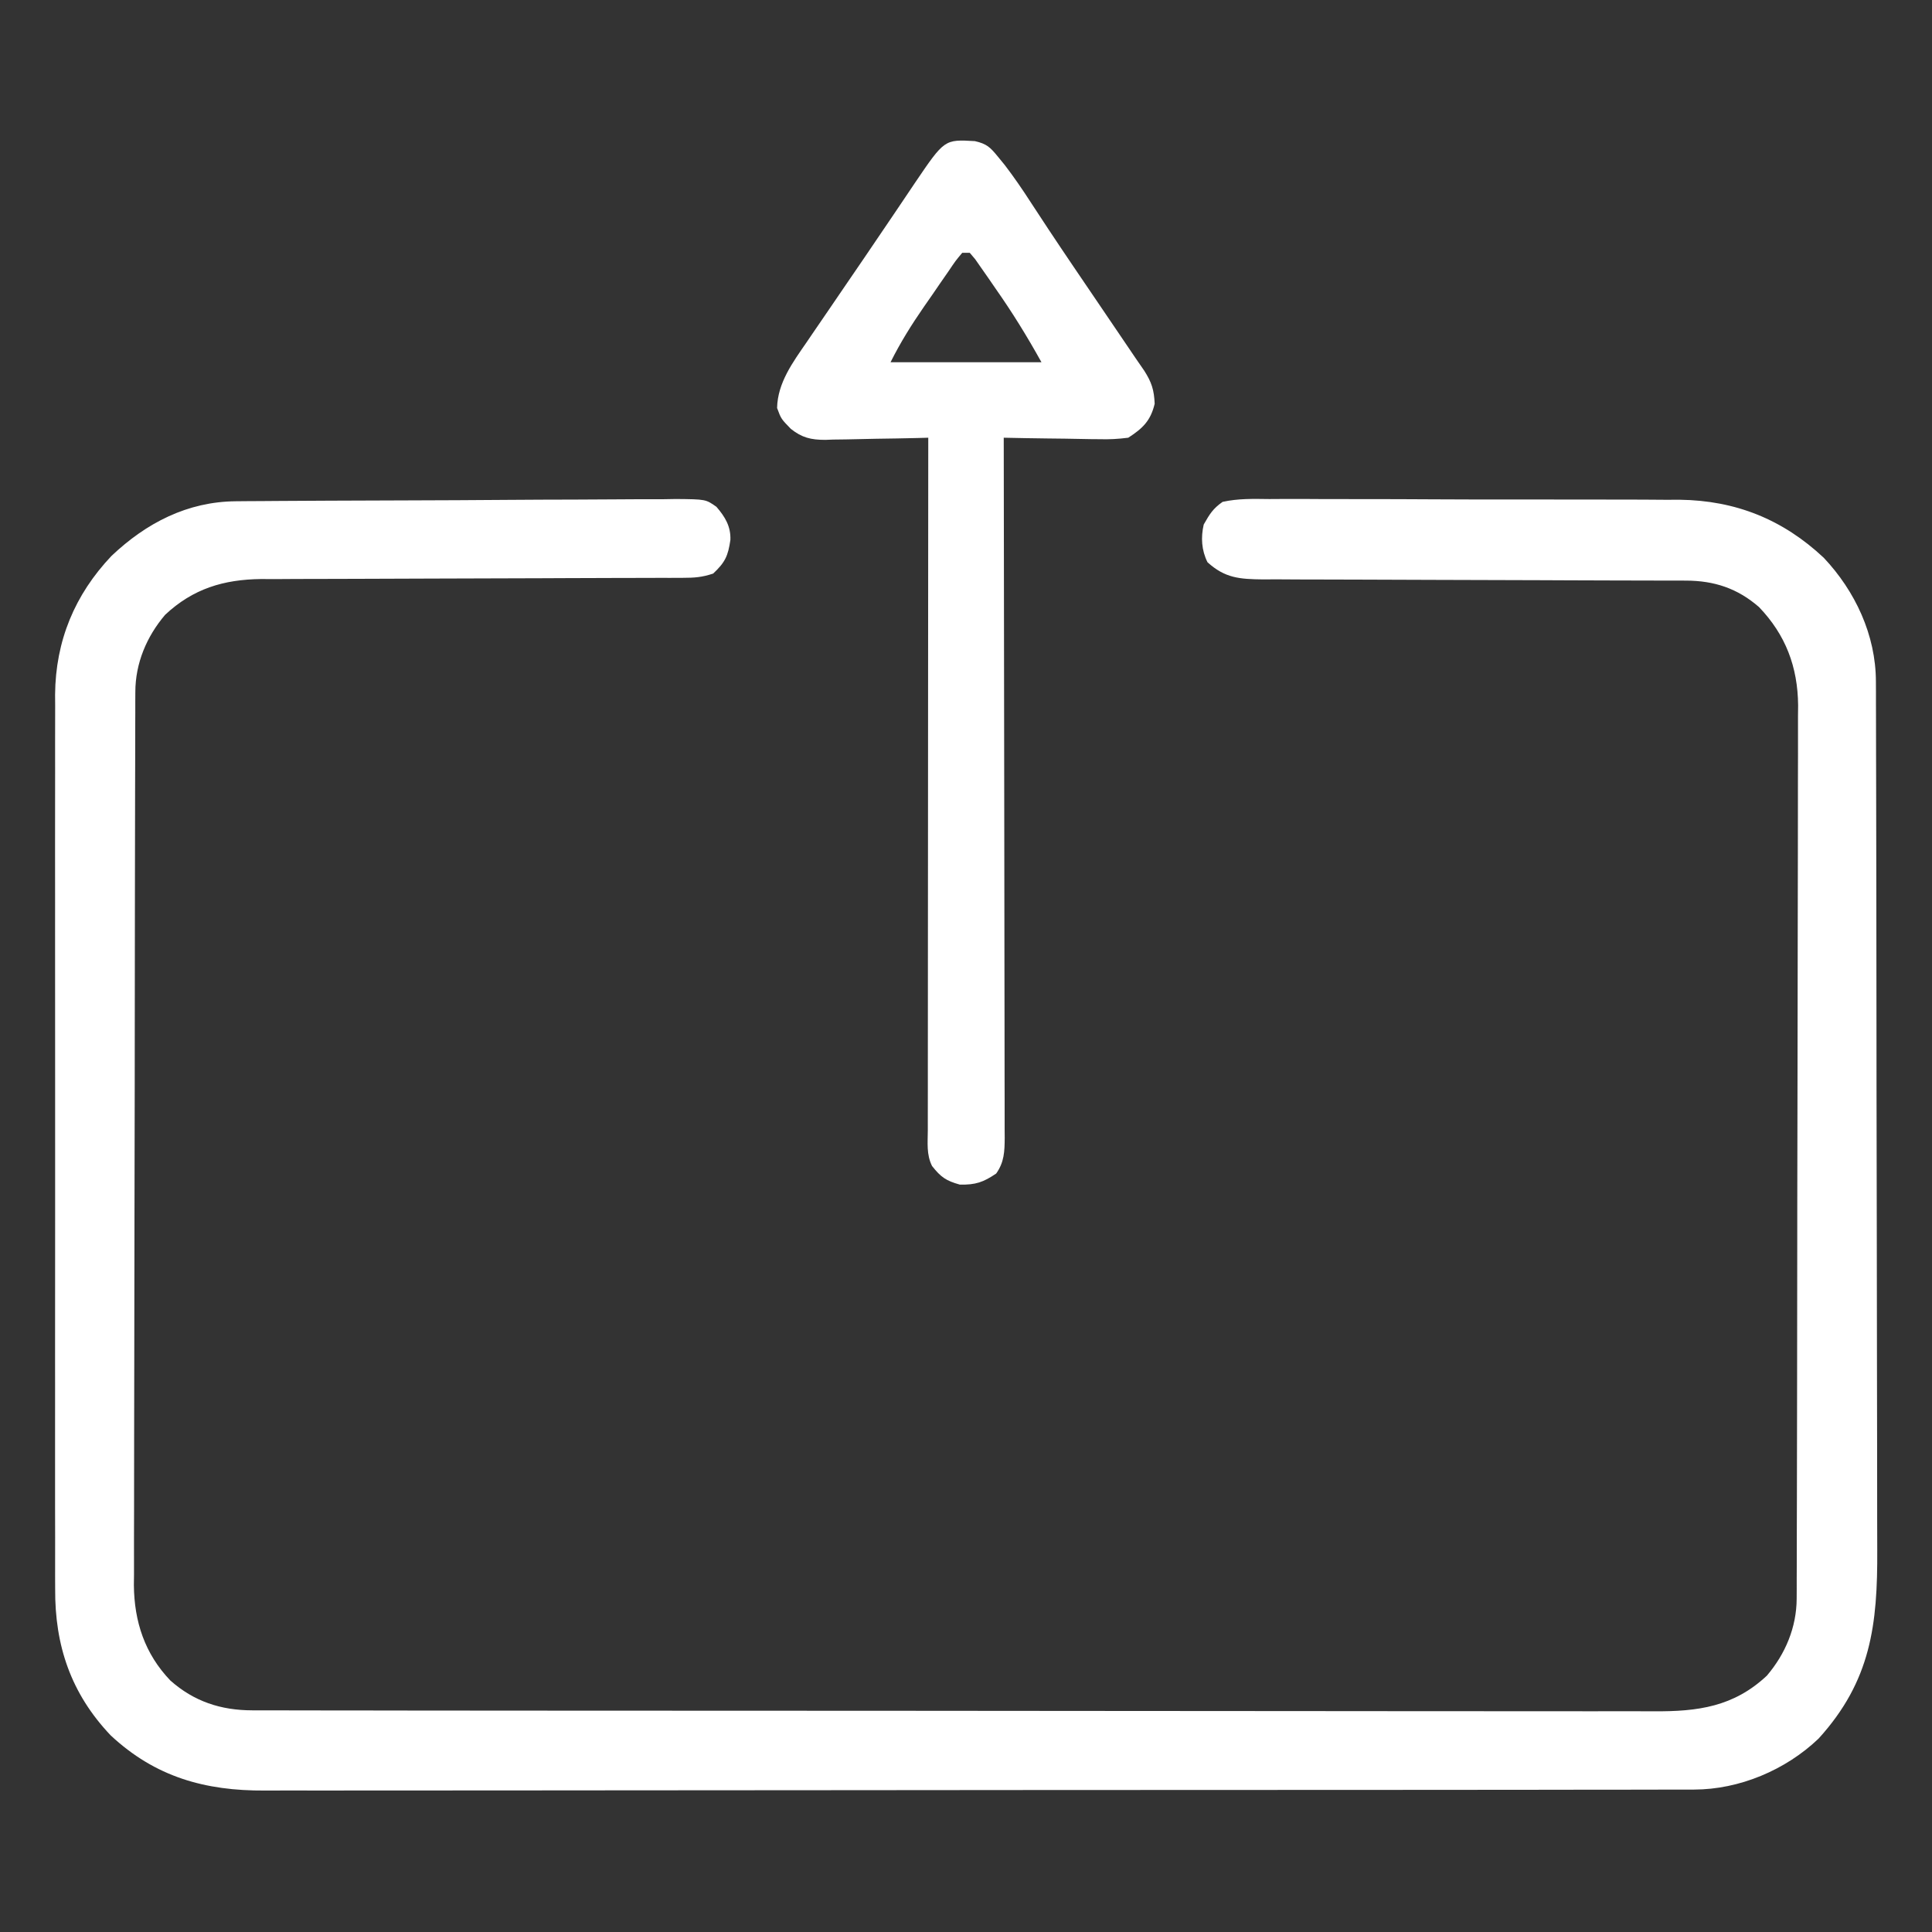
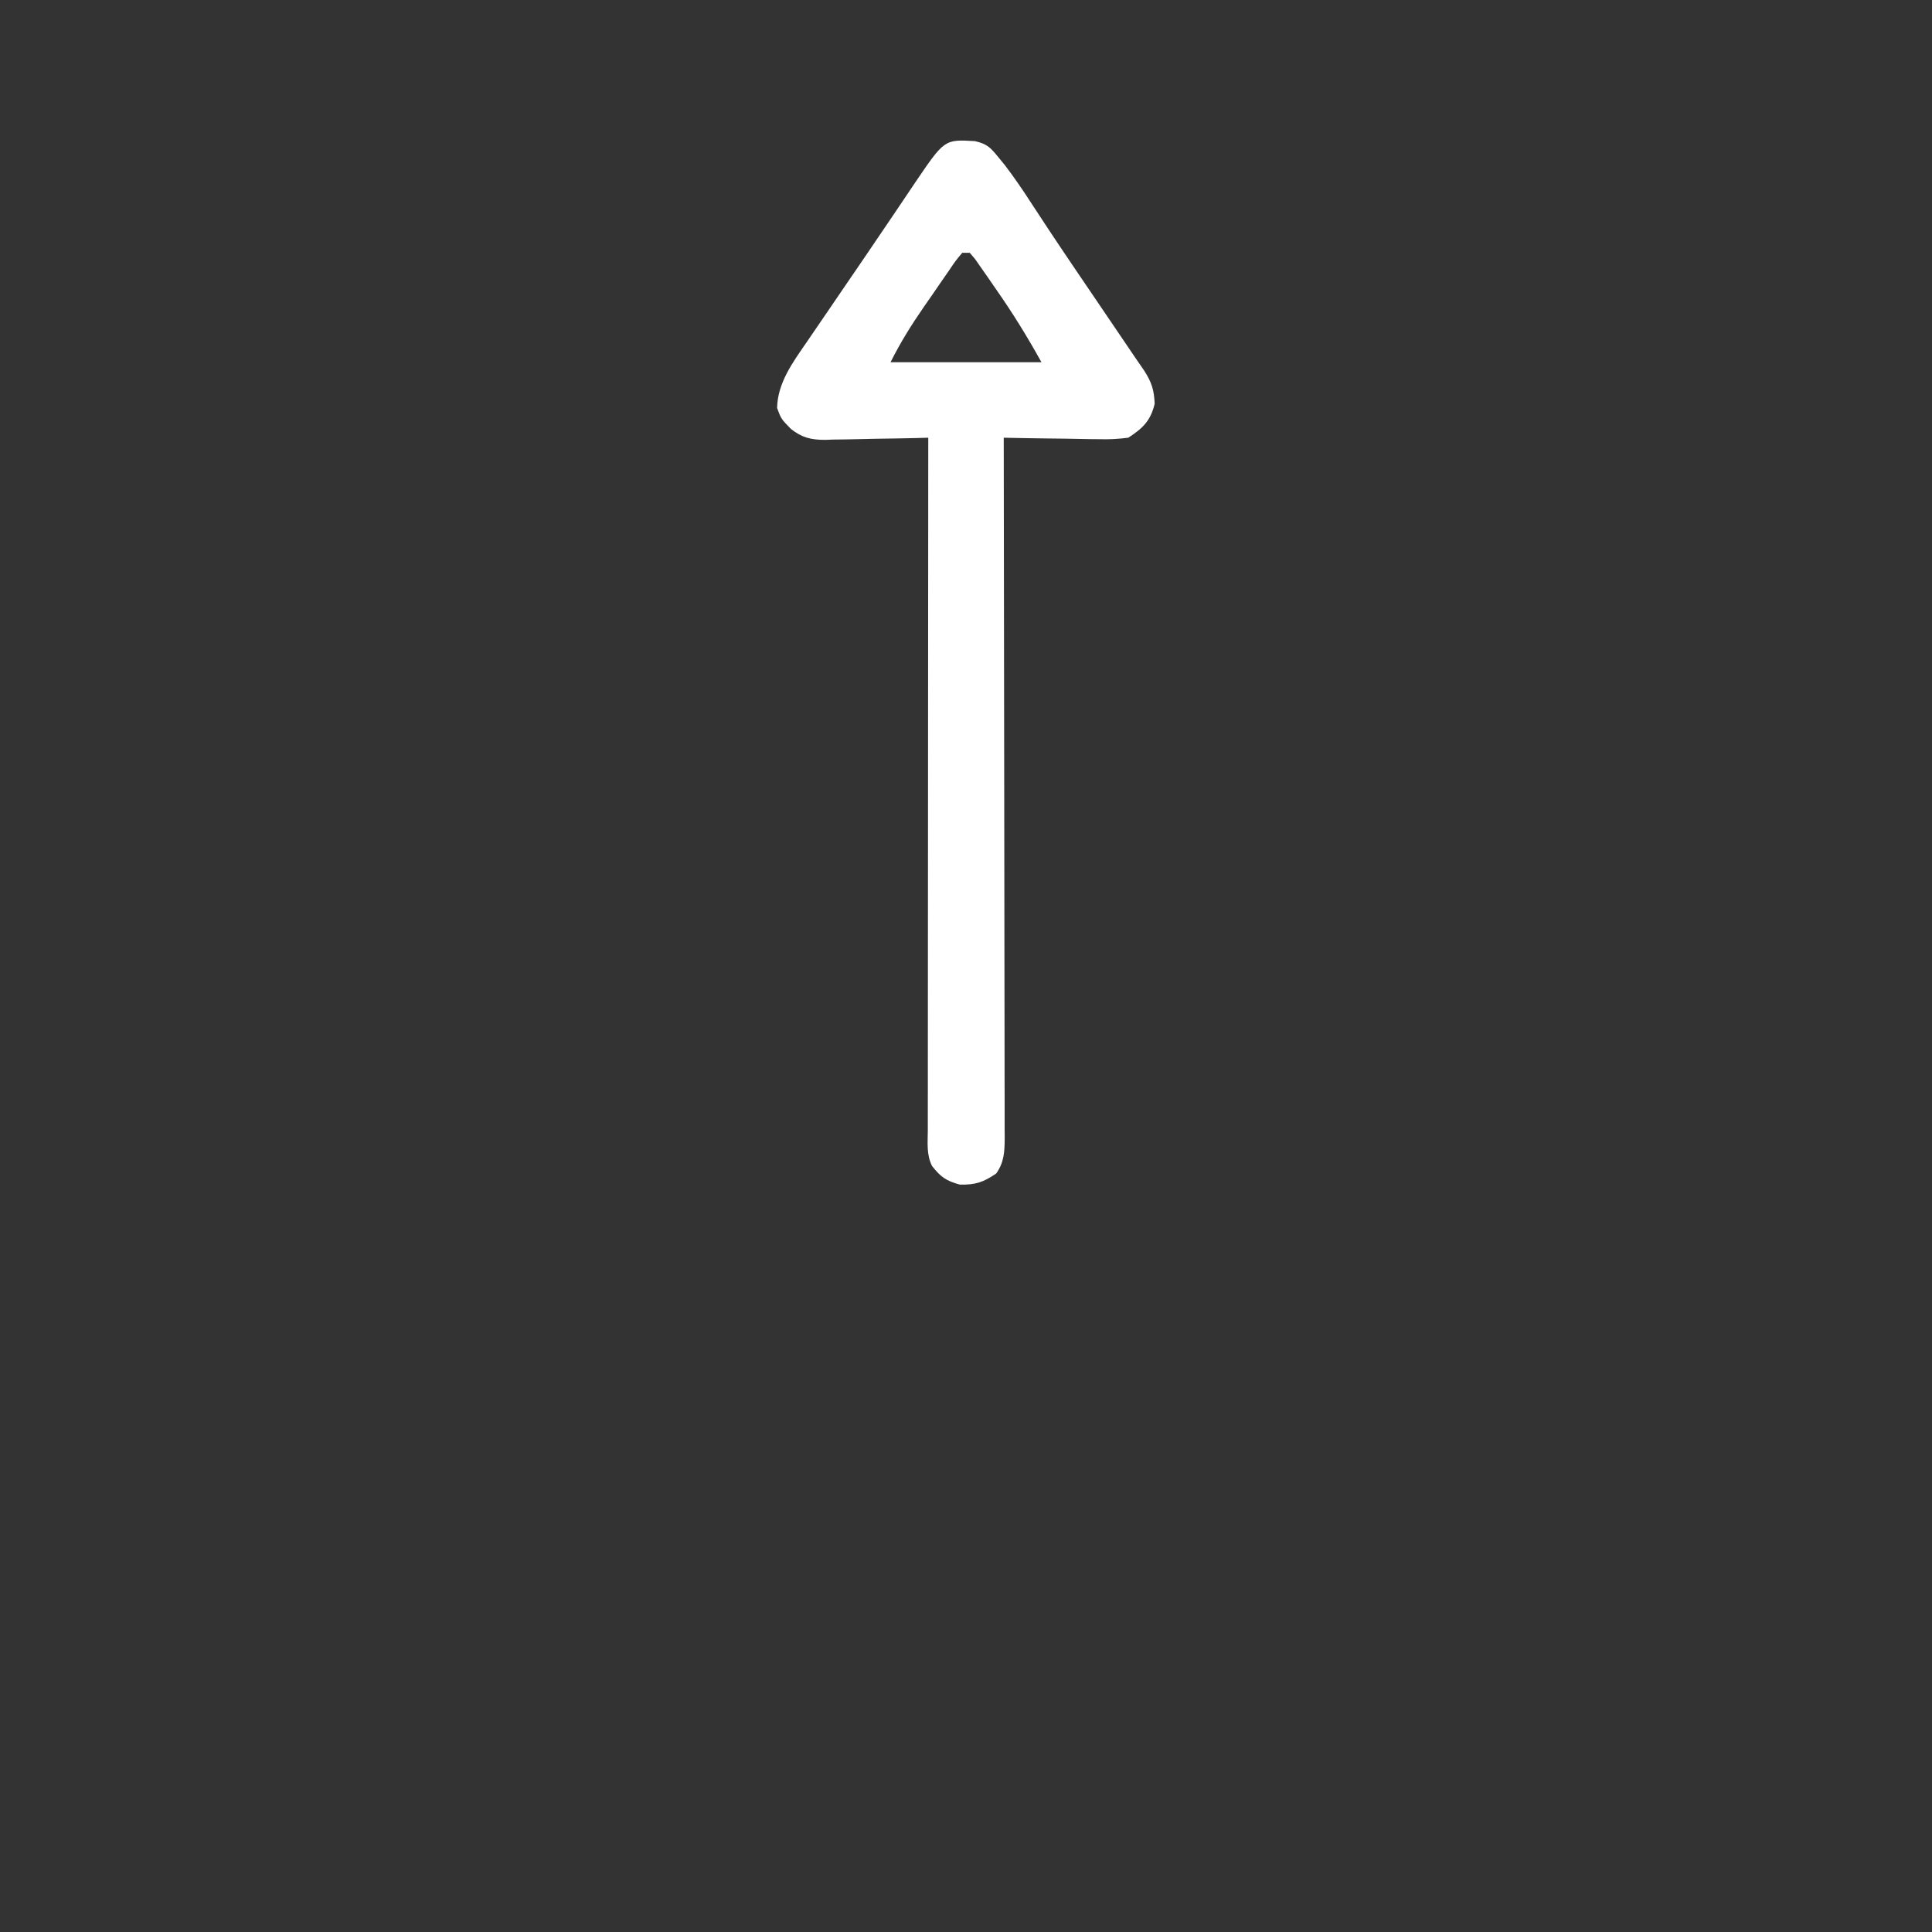
<svg xmlns="http://www.w3.org/2000/svg" version="1.1" width="512" height="512">
  <rect width="100%" height="100%" fill="#333333" stroke="none" />
-   <path d="M0 0 C1.102 -0.01 2.204 -0.02 3.339 -0.03 C4.538 -0.036 5.737 -0.042 6.973 -0.048 C8.243 -0.058 9.514 -0.068 10.823 -0.078 C15.024 -0.109 19.226 -0.129 23.428 -0.148 C24.144 -0.151 24.859 -0.155 25.597 -0.158 C32.348 -0.189 39.1 -0.215 45.852 -0.232 C54.479 -0.254 63.105 -0.296 71.732 -0.366 C77.804 -0.413 83.876 -0.437 89.949 -0.445 C93.574 -0.45 97.198 -0.465 100.823 -0.504 C104.864 -0.548 108.904 -0.544 112.945 -0.536 C114.744 -0.566 114.744 -0.566 116.579 -0.597 C124.481 -0.527 124.481 -0.527 127.317 1.467 C129.621 4.132 131.146 6.666 131.022 10.223 C130.406 14.534 129.595 16.204 126.459 19.161 C123.47 20.157 121.503 20.288 118.382 20.292 C116.807 20.298 116.807 20.298 115.201 20.304 C113.473 20.303 113.473 20.303 111.711 20.302 C110.497 20.306 109.284 20.309 108.034 20.313 C105.394 20.32 102.753 20.326 100.113 20.329 C95.93 20.335 91.748 20.352 87.565 20.371 C86.132 20.377 84.698 20.383 83.265 20.39 C82.188 20.394 82.188 20.394 81.089 20.399 C71.353 20.441 61.618 20.474 51.882 20.487 C45.313 20.495 38.745 20.518 32.176 20.556 C28.704 20.576 25.232 20.588 21.759 20.583 C17.877 20.578 13.995 20.603 10.113 20.631 C8.976 20.624 7.838 20.617 6.666 20.611 C-3.305 20.727 -11.407 23.181 -18.783 30.094 C-23.695 35.869 -26.657 42.93 -26.675 50.511 C-26.68 51.379 -26.684 52.248 -26.689 53.143 C-26.688 54.092 -26.688 55.042 -26.688 56.021 C-26.692 57.033 -26.695 58.046 -26.699 59.089 C-26.71 62.492 -26.714 65.895 -26.718 69.298 C-26.724 71.734 -26.731 74.169 -26.738 76.605 C-26.757 83.923 -26.768 91.241 -26.777 98.558 C-26.781 102.007 -26.786 105.456 -26.792 108.905 C-26.809 120.375 -26.823 131.846 -26.83 143.316 C-26.832 146.291 -26.834 149.267 -26.836 152.242 C-26.837 152.982 -26.837 153.721 -26.838 154.483 C-26.846 166.455 -26.871 178.426 -26.904 190.398 C-26.937 202.698 -26.955 214.999 -26.958 227.299 C-26.96 234.202 -26.969 241.104 -26.994 248.006 C-27.018 254.503 -27.022 260.999 -27.012 267.496 C-27.011 269.876 -27.017 272.256 -27.031 274.637 C-27.049 277.895 -27.042 281.153 -27.029 284.412 C-27.04 285.346 -27.051 286.28 -27.062 287.242 C-26.968 296.936 -24.167 305.438 -17.4 312.508 C-11.143 318.068 -4.01 320.408 4.291 320.418 C4.957 320.421 5.623 320.425 6.309 320.429 C8.538 320.438 10.766 320.433 12.995 320.428 C14.61 320.432 16.225 320.436 17.84 320.442 C22.277 320.454 26.713 320.454 31.15 320.451 C35.935 320.451 40.721 320.462 45.506 320.472 C54.881 320.488 64.256 320.494 73.632 320.495 C81.253 320.496 88.873 320.5 96.494 320.506 C118.101 320.524 139.707 320.533 161.313 320.531 C162.478 320.531 163.643 320.531 164.843 320.531 C166.592 320.531 166.592 320.531 168.377 320.531 C187.278 320.53 206.179 320.549 225.08 320.578 C244.487 320.606 263.894 320.62 283.301 320.618 C294.197 320.618 305.093 320.623 315.988 320.645 C325.266 320.663 334.543 320.667 343.82 320.654 C348.552 320.647 353.284 320.647 358.017 320.664 C362.352 320.68 366.687 320.677 371.022 320.66 C372.588 320.657 374.153 320.66 375.718 320.672 C387.403 320.749 396.891 319.485 405.701 311.227 C410.614 305.452 413.575 298.391 413.593 290.81 C413.6 289.508 413.6 289.508 413.607 288.178 C413.607 287.229 413.606 286.279 413.606 285.301 C413.612 283.782 413.612 283.782 413.617 282.233 C413.628 278.83 413.632 275.427 413.636 272.024 C413.642 269.588 413.649 267.152 413.656 264.716 C413.675 257.398 413.686 250.081 413.695 242.763 C413.699 239.314 413.705 235.865 413.71 232.416 C413.727 220.946 413.741 209.476 413.748 198.005 C413.75 195.03 413.752 192.054 413.754 189.079 C413.755 188.339 413.755 187.6 413.756 186.838 C413.764 174.866 413.789 162.895 413.822 150.923 C413.855 138.623 413.873 126.323 413.876 114.022 C413.878 107.12 413.887 100.218 413.913 93.315 C413.937 86.819 413.94 80.322 413.93 73.826 C413.929 71.445 413.936 69.065 413.949 66.685 C413.967 63.426 413.96 60.168 413.947 56.91 C413.958 55.975 413.969 55.041 413.98 54.079 C413.881 43.88 410.675 35.402 403.615 28.04 C397.911 23.069 391.723 21.04 384.235 21.029 C382.649 21.023 382.649 21.023 381.032 21.017 C379.878 21.018 378.723 21.018 377.534 21.019 C376.314 21.015 375.094 21.012 373.837 21.008 C371.186 21.001 368.536 20.995 365.885 20.992 C361.691 20.986 357.497 20.969 353.302 20.951 C351.865 20.944 350.428 20.938 348.991 20.932 C348.271 20.928 347.552 20.925 346.81 20.922 C337.048 20.88 327.287 20.847 317.525 20.835 C310.936 20.826 304.348 20.804 297.759 20.765 C294.275 20.746 290.79 20.733 287.306 20.738 C283.418 20.744 279.531 20.718 275.643 20.691 C274.493 20.697 273.343 20.704 272.157 20.711 C265.987 20.638 262.11 20.388 257.459 16.161 C255.869 12.98 255.67 9.577 256.459 6.161 C258.053 3.356 258.892 1.969 261.459 0.161 C265.577 -0.75 269.643 -0.638 273.846 -0.584 C275.103 -0.591 276.361 -0.599 277.657 -0.606 C281.102 -0.625 284.546 -0.606 287.991 -0.579 C291.608 -0.557 295.225 -0.565 298.843 -0.569 C304.926 -0.571 311.009 -0.549 317.091 -0.512 C324.095 -0.47 331.097 -0.462 338.101 -0.475 C344.862 -0.486 351.623 -0.475 358.385 -0.453 C361.249 -0.443 364.113 -0.441 366.977 -0.446 C370.997 -0.45 375.017 -0.421 379.037 -0.389 C380.208 -0.394 381.378 -0.399 382.584 -0.404 C397.431 -0.215 409.928 4.808 420.772 14.973 C429.114 23.828 434.565 35.454 434.593 47.738 C434.598 48.631 434.602 49.525 434.607 50.446 C434.607 51.905 434.607 51.905 434.606 53.393 C434.61 54.434 434.614 55.474 434.617 56.546 C434.628 60.038 434.632 63.53 434.636 67.022 C434.642 69.524 434.649 72.026 434.656 74.527 C434.675 82.039 434.686 89.55 434.695 97.062 C434.699 100.604 434.705 104.146 434.71 107.687 C434.727 119.469 434.741 131.251 434.748 143.032 C434.75 146.088 434.752 149.143 434.754 152.199 C434.755 152.958 434.755 153.717 434.756 154.5 C434.764 166.79 434.789 179.08 434.822 191.371 C434.855 204.003 434.873 216.636 434.876 229.268 C434.878 236.355 434.887 243.442 434.913 250.529 C434.937 257.2 434.94 263.871 434.93 270.543 C434.929 272.985 434.936 275.428 434.949 277.87 C435.055 297.698 433.297 312.615 419.397 327.911 C410.672 336.246 398.415 341.404 386.384 341.418 C385.365 341.423 385.365 341.423 384.324 341.429 C382.054 341.438 379.783 341.433 377.513 341.428 C375.865 341.432 374.218 341.436 372.57 341.442 C368.049 341.454 363.527 341.454 359.005 341.451 C354.127 341.451 349.248 341.462 344.369 341.472 C334.812 341.488 325.255 341.494 315.698 341.495 C307.929 341.496 300.159 341.5 292.389 341.506 C270.357 341.524 248.324 341.533 226.291 341.531 C224.509 341.531 224.509 341.531 222.692 341.531 C221.503 341.531 220.313 341.531 219.088 341.531 C199.82 341.53 180.552 341.549 161.284 341.578 C141.495 341.606 121.706 341.62 101.917 341.618 C90.808 341.618 79.7 341.623 68.592 341.645 C59.134 341.663 49.675 341.667 40.217 341.654 C35.393 341.647 30.569 341.647 25.746 341.664 C21.324 341.68 16.904 341.677 12.483 341.66 C10.888 341.657 9.294 341.66 7.7 341.672 C-8.207 341.776 -21.412 338.074 -33.228 327.036 C-43.745 315.942 -48.027 303.262 -47.922 288.193 C-47.927 287.146 -47.931 286.099 -47.936 285.02 C-47.948 281.542 -47.939 278.065 -47.929 274.586 C-47.933 272.08 -47.938 269.575 -47.945 267.069 C-47.957 260.987 -47.955 254.906 -47.947 248.824 C-47.94 243.878 -47.939 238.932 -47.942 233.987 C-47.943 233.281 -47.943 232.575 -47.944 231.848 C-47.945 230.414 -47.946 228.979 -47.947 227.545 C-47.955 214.119 -47.945 200.694 -47.929 187.268 C-47.916 175.765 -47.918 164.263 -47.932 152.761 C-47.948 139.381 -47.954 126.001 -47.945 112.621 C-47.944 111.192 -47.943 109.763 -47.942 108.335 C-47.942 107.28 -47.942 107.28 -47.941 106.205 C-47.938 101.269 -47.943 96.333 -47.95 91.398 C-47.959 84.746 -47.952 78.094 -47.935 71.442 C-47.931 69.006 -47.932 66.569 -47.939 64.132 C-47.947 60.797 -47.937 57.463 -47.922 54.128 C-47.929 53.172 -47.935 52.215 -47.942 51.23 C-47.819 37.009 -42.752 24.776 -32.994 14.485 C-23.757 5.733 -12.862 0.093 0 0 Z " fill="#FFFFFF" transform="translate(62.541,132.839)" />
-   <path d="M0 0 C3.209 0.728 4.105 1.657 6.162 4.177 C6.758 4.907 7.354 5.636 7.968 6.387 C10.388 9.561 12.622 12.811 14.783 16.166 C15.805 17.725 16.828 19.284 17.853 20.842 C18.435 21.727 19.016 22.612 19.616 23.524 C23.911 30.002 28.292 36.422 32.658 42.853 C34.038 44.887 35.418 46.921 36.797 48.956 C37.634 50.19 38.472 51.423 39.309 52.657 C40.427 54.304 41.543 55.954 42.658 57.603 C43.394 58.669 44.13 59.735 44.888 60.833 C46.864 63.927 47.502 65.947 47.658 69.603 C46.583 74.117 44.506 76.11 40.658 78.603 C37.941 78.946 35.651 79.074 32.951 78.994 C32.225 78.988 31.5 78.983 30.753 78.977 C28.449 78.954 26.148 78.904 23.845 78.853 C22.278 78.833 20.711 78.815 19.144 78.799 C15.315 78.755 11.486 78.686 7.658 78.603 C7.66 79.584 7.661 80.565 7.663 81.575 C7.708 105.419 7.741 129.262 7.761 153.106 C7.772 164.636 7.786 176.167 7.809 187.698 C7.829 197.746 7.841 207.794 7.846 217.842 C7.849 223.164 7.855 228.486 7.869 233.808 C7.883 238.815 7.887 243.821 7.884 248.828 C7.884 250.668 7.888 252.508 7.896 254.348 C7.906 256.856 7.904 259.363 7.898 261.871 C7.904 262.603 7.91 263.334 7.916 264.088 C7.894 267.737 7.802 270.571 5.658 273.603 C2.211 275.928 0.212 276.613 -3.967 276.541 C-7.633 275.522 -9.017 274.555 -11.342 271.603 C-12.858 268.573 -12.476 265.435 -12.463 262.112 C-12.463 261.33 -12.464 260.548 -12.465 259.743 C-12.467 257.11 -12.461 254.476 -12.456 251.843 C-12.456 249.961 -12.456 248.079 -12.456 246.197 C-12.457 241.075 -12.451 235.954 -12.444 230.832 C-12.437 225.484 -12.437 220.136 -12.436 214.788 C-12.433 204.656 -12.424 194.524 -12.414 184.391 C-12.403 172.858 -12.398 161.325 -12.393 149.792 C-12.382 126.062 -12.365 102.333 -12.342 78.603 C-13.311 78.629 -14.279 78.656 -15.276 78.683 C-18.888 78.774 -22.499 78.831 -26.112 78.878 C-27.672 78.903 -29.231 78.937 -30.791 78.98 C-33.04 79.042 -35.288 79.07 -37.538 79.092 C-38.228 79.117 -38.919 79.143 -39.631 79.17 C-43.442 79.172 -45.83 78.588 -48.764 76.252 C-51.342 73.603 -51.342 73.603 -52.405 70.728 C-52.271 64.043 -48.225 58.59 -44.545 53.256 C-44.079 52.57 -43.613 51.884 -43.133 51.177 C-41.625 48.961 -40.109 46.751 -38.592 44.541 C-37.55 43.014 -36.509 41.487 -35.468 39.96 C-33.396 36.922 -31.321 33.886 -29.244 30.852 C-26.689 27.117 -24.155 23.369 -21.627 19.615 C-20.946 18.605 -20.264 17.595 -19.562 16.555 C-18.326 14.722 -17.092 12.888 -15.861 11.052 C-8.05 -0.467 -8.05 -0.467 0 0 Z M-3.342 29.603 C-5.103 31.703 -5.103 31.703 -6.932 34.424 C-7.634 35.434 -8.336 36.445 -9.059 37.486 C-10.158 39.091 -10.158 39.091 -11.28 40.728 C-12.009 41.775 -12.738 42.822 -13.489 43.9 C-16.835 48.746 -19.693 53.306 -22.342 58.603 C-9.142 58.603 4.058 58.603 17.658 58.603 C13.832 51.717 9.965 45.443 5.47 39.041 C4.842 38.127 4.213 37.214 3.566 36.273 C2.963 35.411 2.361 34.55 1.74 33.662 C1.196 32.881 0.651 32.101 0.091 31.296 C-0.382 30.738 -0.855 30.179 -1.342 29.603 C-2.002 29.603 -2.662 29.603 -3.342 29.603 Z " fill="#FFFFFF" transform="translate(258.342,37.397)" />
+   <path d="M0 0 C3.209 0.728 4.105 1.657 6.162 4.177 C6.758 4.907 7.354 5.636 7.968 6.387 C10.388 9.561 12.622 12.811 14.783 16.166 C15.805 17.725 16.828 19.284 17.853 20.842 C18.435 21.727 19.016 22.612 19.616 23.524 C23.911 30.002 28.292 36.422 32.658 42.853 C34.038 44.887 35.418 46.921 36.797 48.956 C37.634 50.19 38.472 51.423 39.309 52.657 C40.427 54.304 41.543 55.954 42.658 57.603 C43.394 58.669 44.13 59.735 44.888 60.833 C46.864 63.927 47.502 65.947 47.658 69.603 C46.583 74.117 44.506 76.11 40.658 78.603 C37.941 78.946 35.651 79.074 32.951 78.994 C32.225 78.988 31.5 78.983 30.753 78.977 C28.449 78.954 26.148 78.904 23.845 78.853 C22.278 78.833 20.711 78.815 19.144 78.799 C15.315 78.755 11.486 78.686 7.658 78.603 C7.66 79.584 7.661 80.565 7.663 81.575 C7.708 105.419 7.741 129.262 7.761 153.106 C7.772 164.636 7.786 176.167 7.809 187.698 C7.829 197.746 7.841 207.794 7.846 217.842 C7.849 223.164 7.855 228.486 7.869 233.808 C7.883 238.815 7.887 243.821 7.884 248.828 C7.884 250.668 7.888 252.508 7.896 254.348 C7.906 256.856 7.904 259.363 7.898 261.871 C7.904 262.603 7.91 263.334 7.916 264.088 C7.894 267.737 7.802 270.571 5.658 273.603 C2.211 275.928 0.212 276.613 -3.967 276.541 C-7.633 275.522 -9.017 274.555 -11.342 271.603 C-12.858 268.573 -12.476 265.435 -12.463 262.112 C-12.463 261.33 -12.464 260.548 -12.465 259.743 C-12.467 257.11 -12.461 254.476 -12.456 251.843 C-12.456 249.961 -12.456 248.079 -12.456 246.197 C-12.457 241.075 -12.451 235.954 -12.444 230.832 C-12.437 225.484 -12.437 220.136 -12.436 214.788 C-12.433 204.656 -12.424 194.524 -12.414 184.391 C-12.403 172.858 -12.398 161.325 -12.393 149.792 C-12.382 126.062 -12.365 102.333 -12.342 78.603 C-13.311 78.629 -14.279 78.656 -15.276 78.683 C-18.888 78.774 -22.499 78.831 -26.112 78.878 C-27.672 78.903 -29.231 78.937 -30.791 78.98 C-33.04 79.042 -35.288 79.07 -37.538 79.092 C-38.228 79.117 -38.919 79.143 -39.631 79.17 C-43.442 79.172 -45.83 78.588 -48.764 76.252 C-51.342 73.603 -51.342 73.603 -52.405 70.728 C-52.271 64.043 -48.225 58.59 -44.545 53.256 C-41.625 48.961 -40.109 46.751 -38.592 44.541 C-37.55 43.014 -36.509 41.487 -35.468 39.96 C-33.396 36.922 -31.321 33.886 -29.244 30.852 C-26.689 27.117 -24.155 23.369 -21.627 19.615 C-20.946 18.605 -20.264 17.595 -19.562 16.555 C-18.326 14.722 -17.092 12.888 -15.861 11.052 C-8.05 -0.467 -8.05 -0.467 0 0 Z M-3.342 29.603 C-5.103 31.703 -5.103 31.703 -6.932 34.424 C-7.634 35.434 -8.336 36.445 -9.059 37.486 C-10.158 39.091 -10.158 39.091 -11.28 40.728 C-12.009 41.775 -12.738 42.822 -13.489 43.9 C-16.835 48.746 -19.693 53.306 -22.342 58.603 C-9.142 58.603 4.058 58.603 17.658 58.603 C13.832 51.717 9.965 45.443 5.47 39.041 C4.842 38.127 4.213 37.214 3.566 36.273 C2.963 35.411 2.361 34.55 1.74 33.662 C1.196 32.881 0.651 32.101 0.091 31.296 C-0.382 30.738 -0.855 30.179 -1.342 29.603 C-2.002 29.603 -2.662 29.603 -3.342 29.603 Z " fill="#FFFFFF" transform="translate(258.342,37.397)" />
</svg>